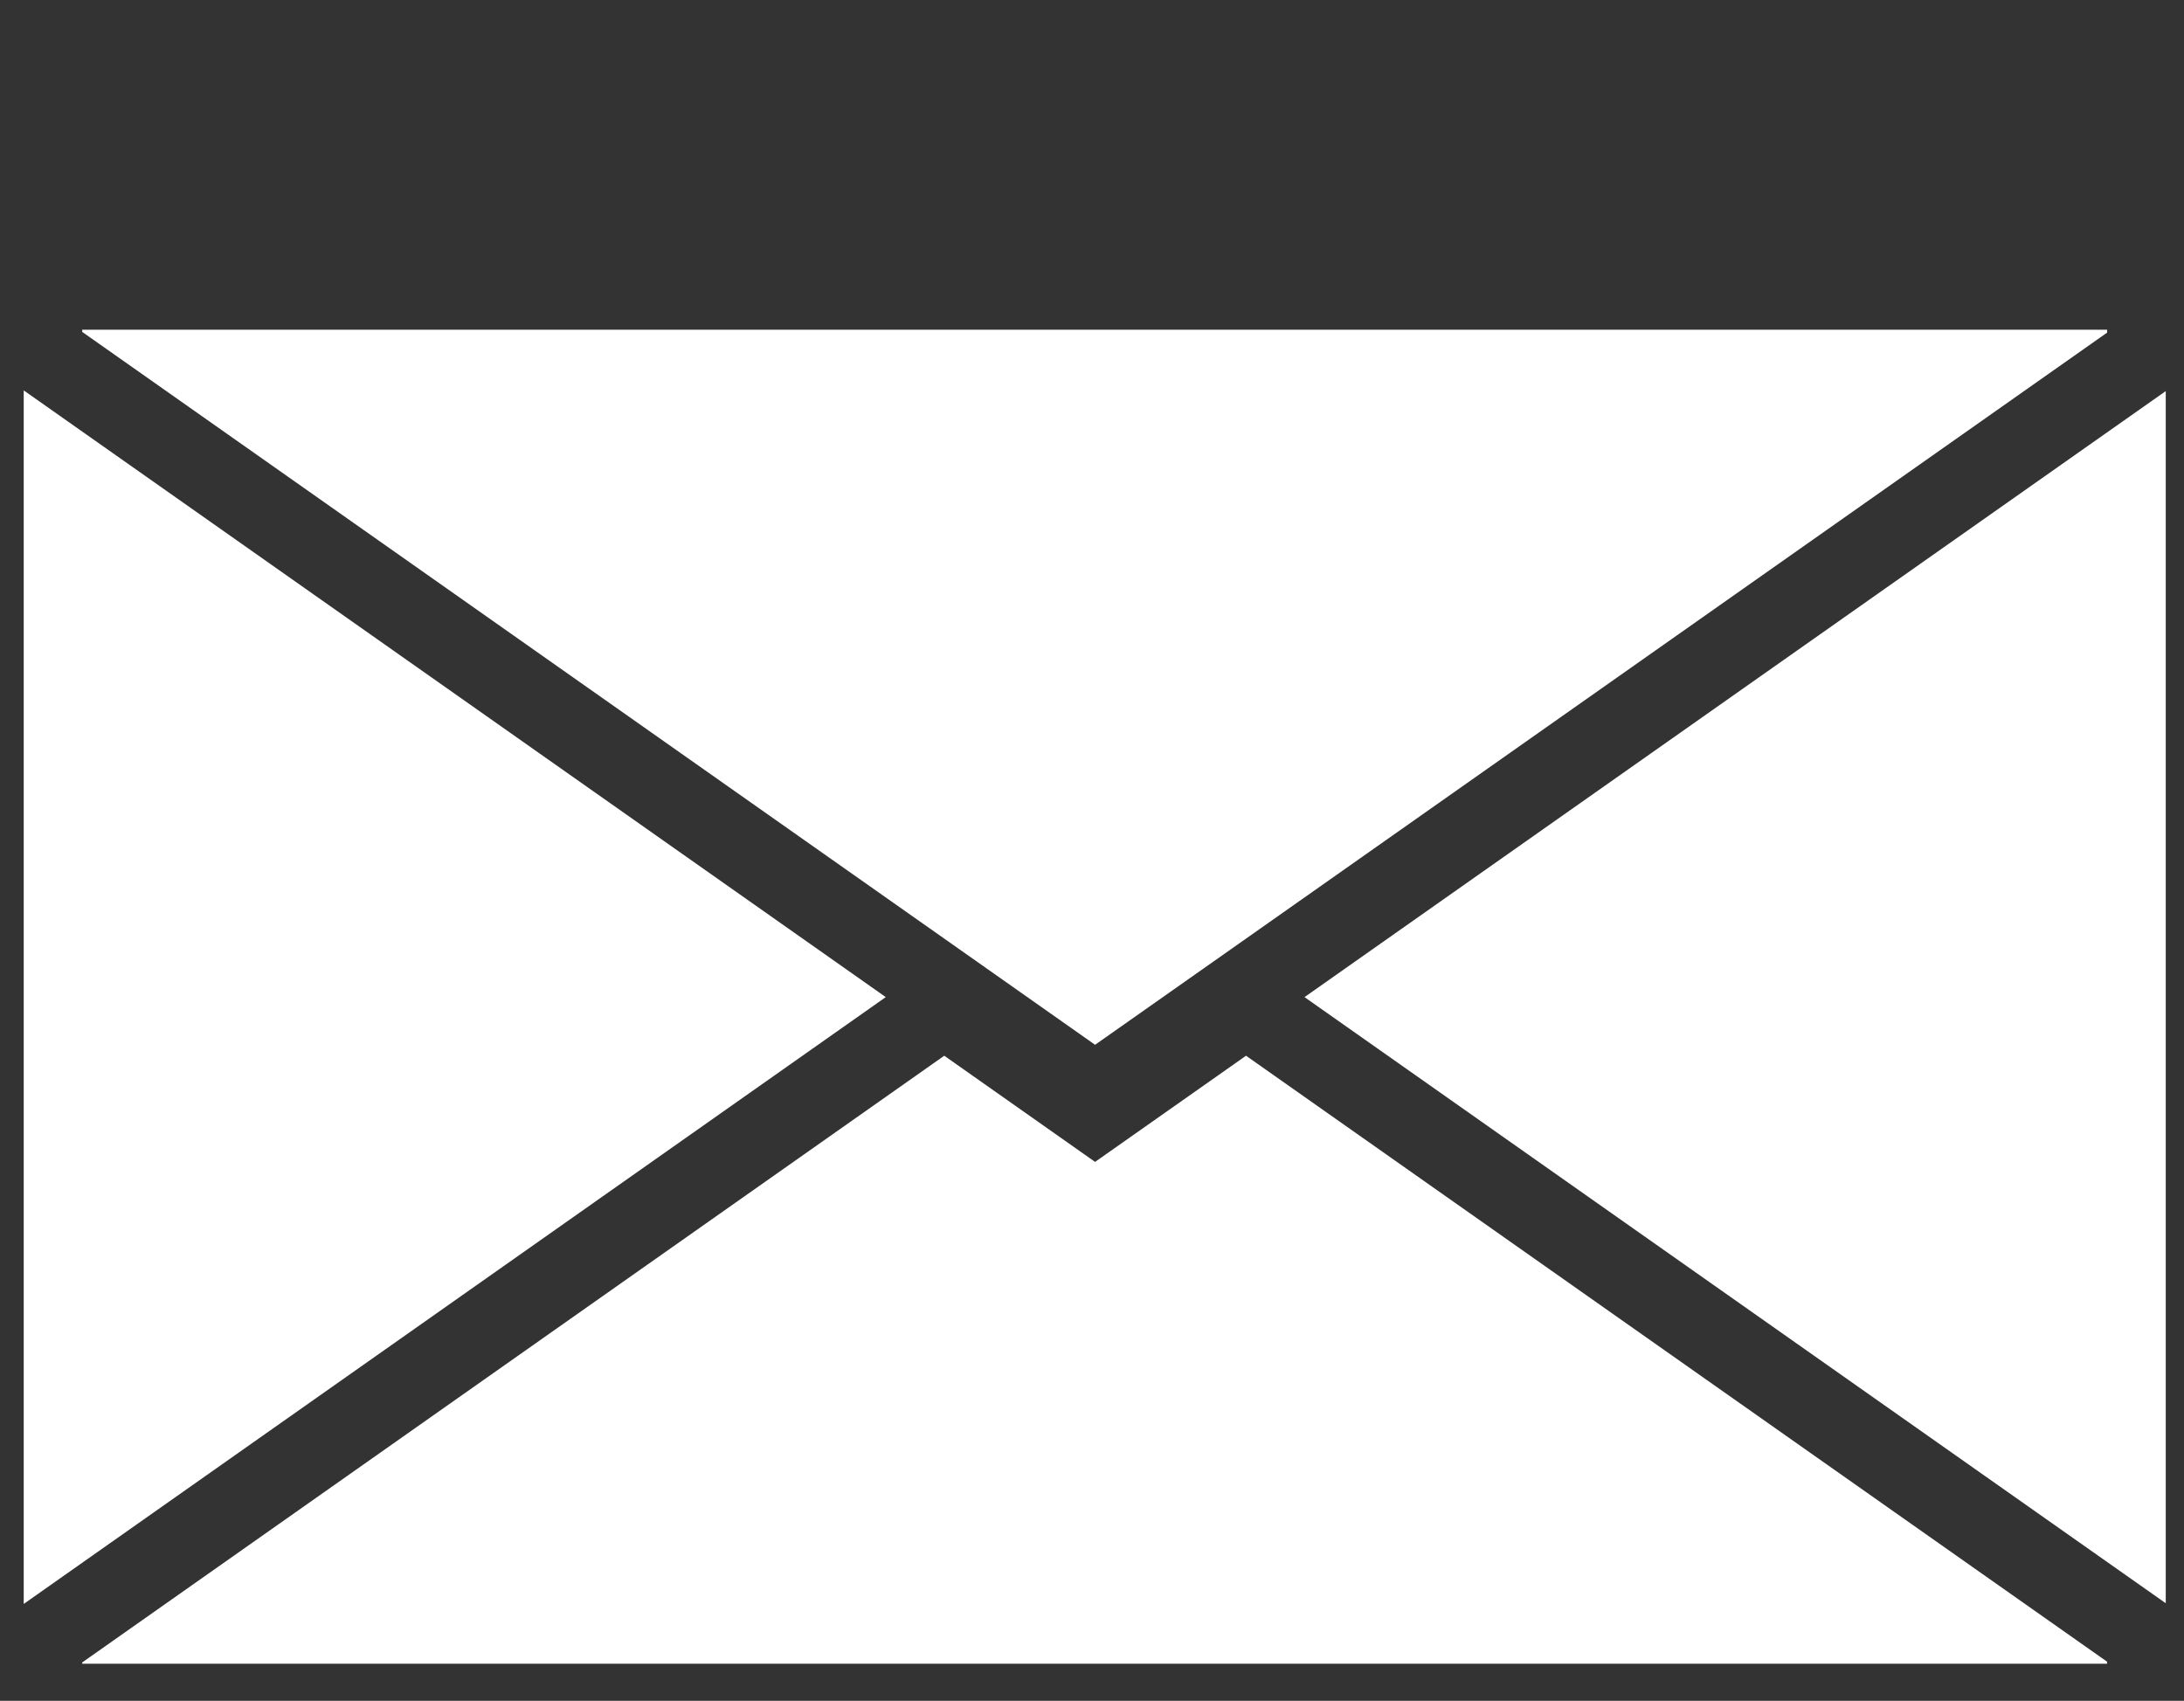
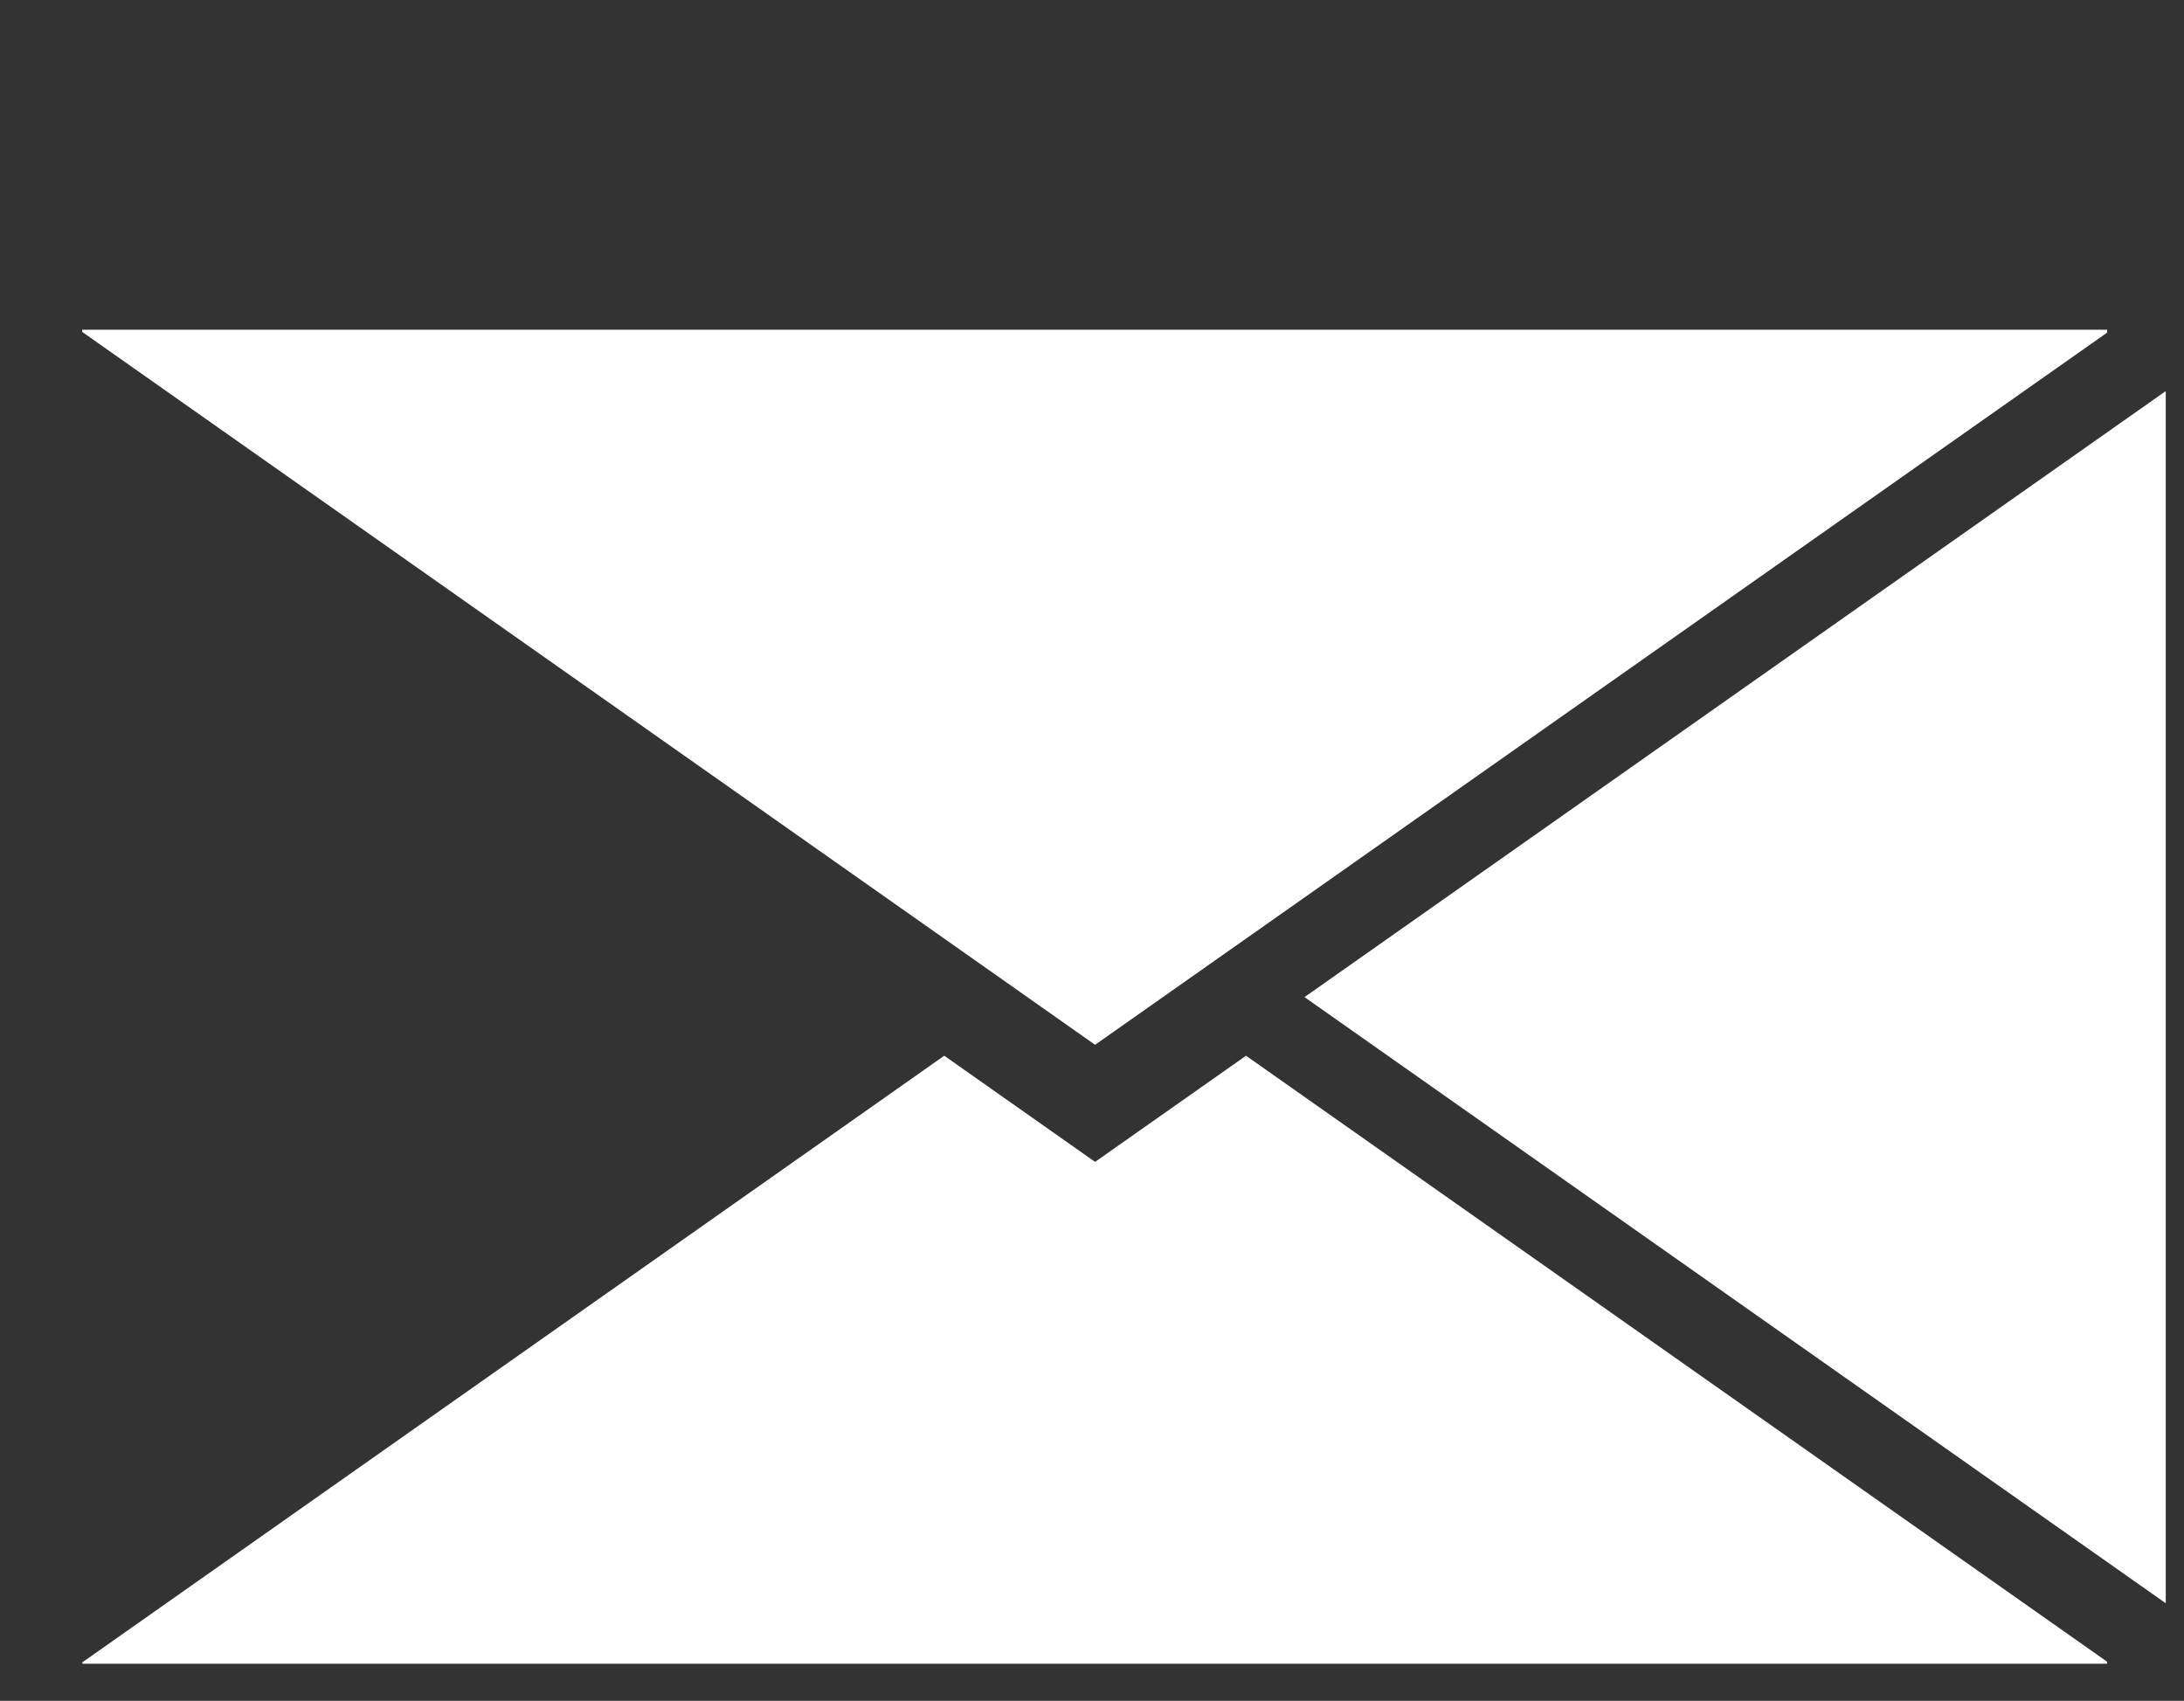
<svg xmlns="http://www.w3.org/2000/svg" version="1.1" id="Capa_1" x="0px" y="0px" width="18.781px" height="14.625px" viewBox="0 0 18.781 14.625" enable-background="new 0 0 18.781 14.625" xml:space="preserve">
  <rect x="0" y="0" width="18.781" height="14.625" fill="#333333" stroke="none" />
  <g>
    <g>
      <g>
        <polygon fill="#FFFFFF" points="15.562,2.835 3.273,2.835 0.707,2.835 0.707,2.854 8.12,8.071 9.417,8.984 10.715,8.071      18.12,2.86 18.12,2.835    " />
      </g>
    </g>
    <g>
      <g>
        <polygon fill="#FFFFFF" points="11.218,8.574 18.624,13.786 18.624,3.363    " />
      </g>
    </g>
    <g>
      <g>
-         <polygon fill="#FFFFFF" points="0.204,3.357 0.204,13.792 7.617,8.574    " />
-       </g>
+         </g>
    </g>
    <g>
      <g>
        <polygon fill="#FFFFFF" points="10.715,9.078 9.417,9.991 8.12,9.078 0.707,14.295 0.707,14.306 3.287,14.306 15.549,14.306      18.12,14.306 18.12,14.289    " />
      </g>
    </g>
  </g>
</svg>